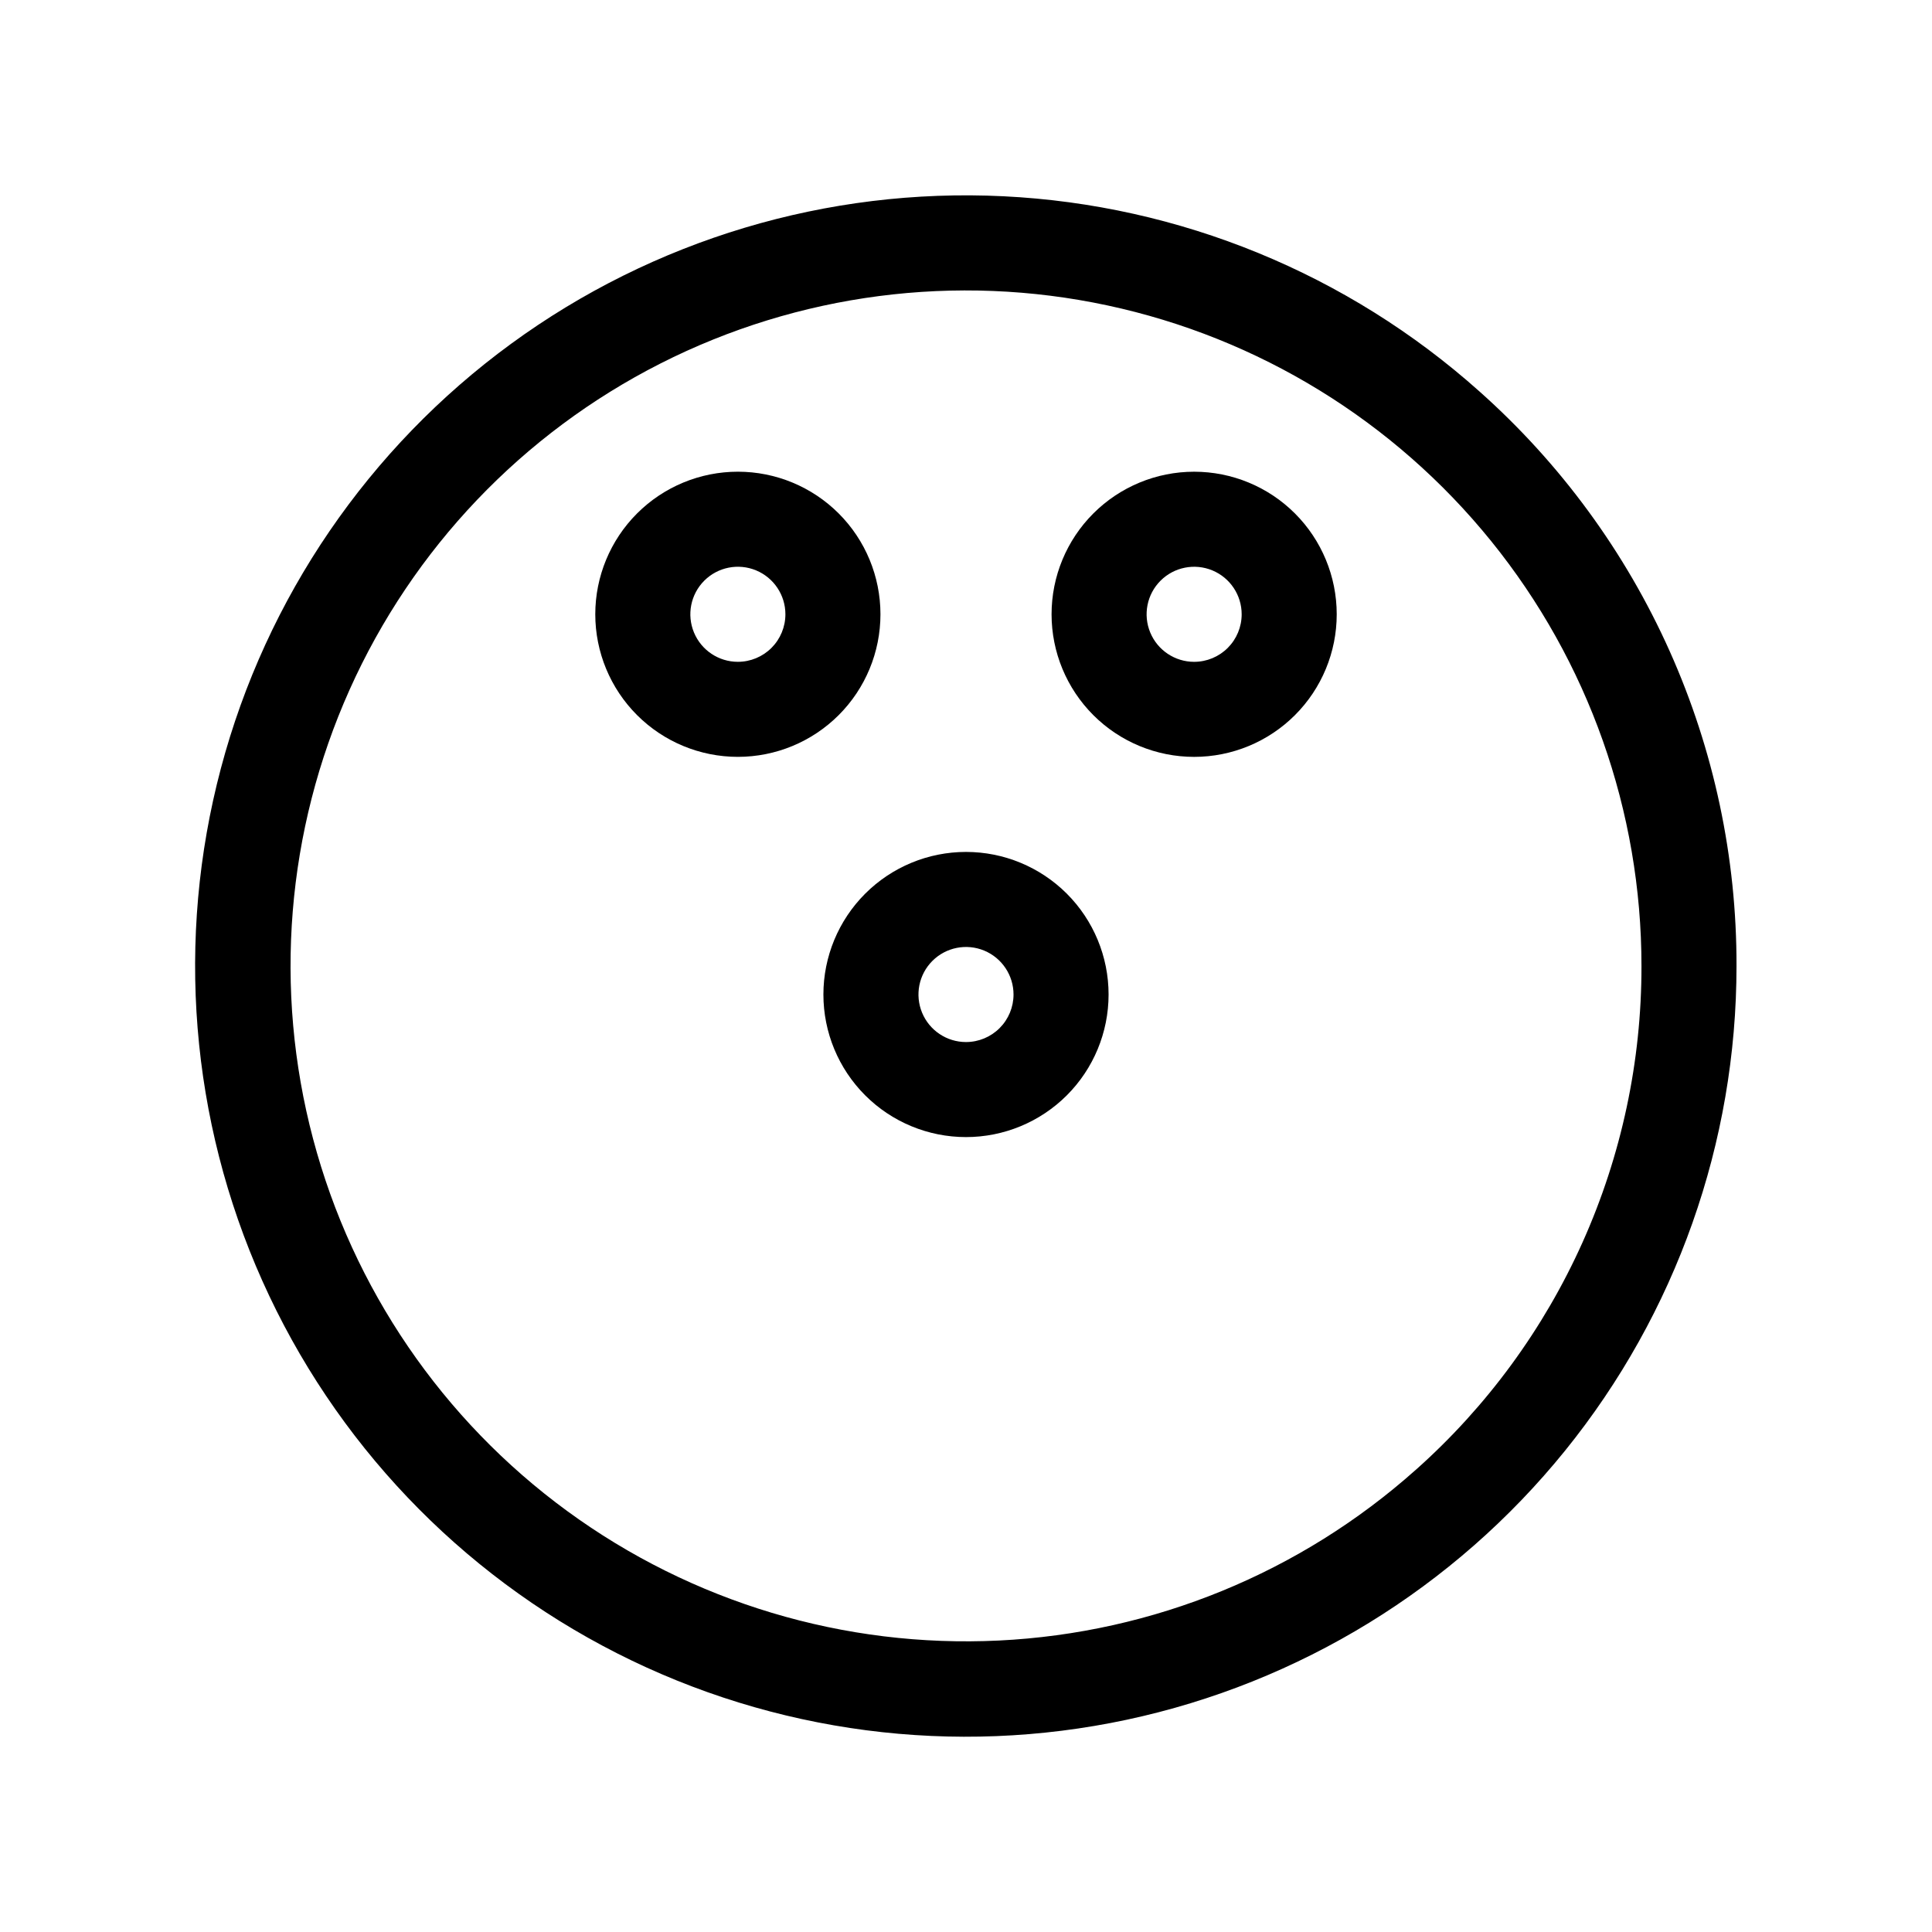
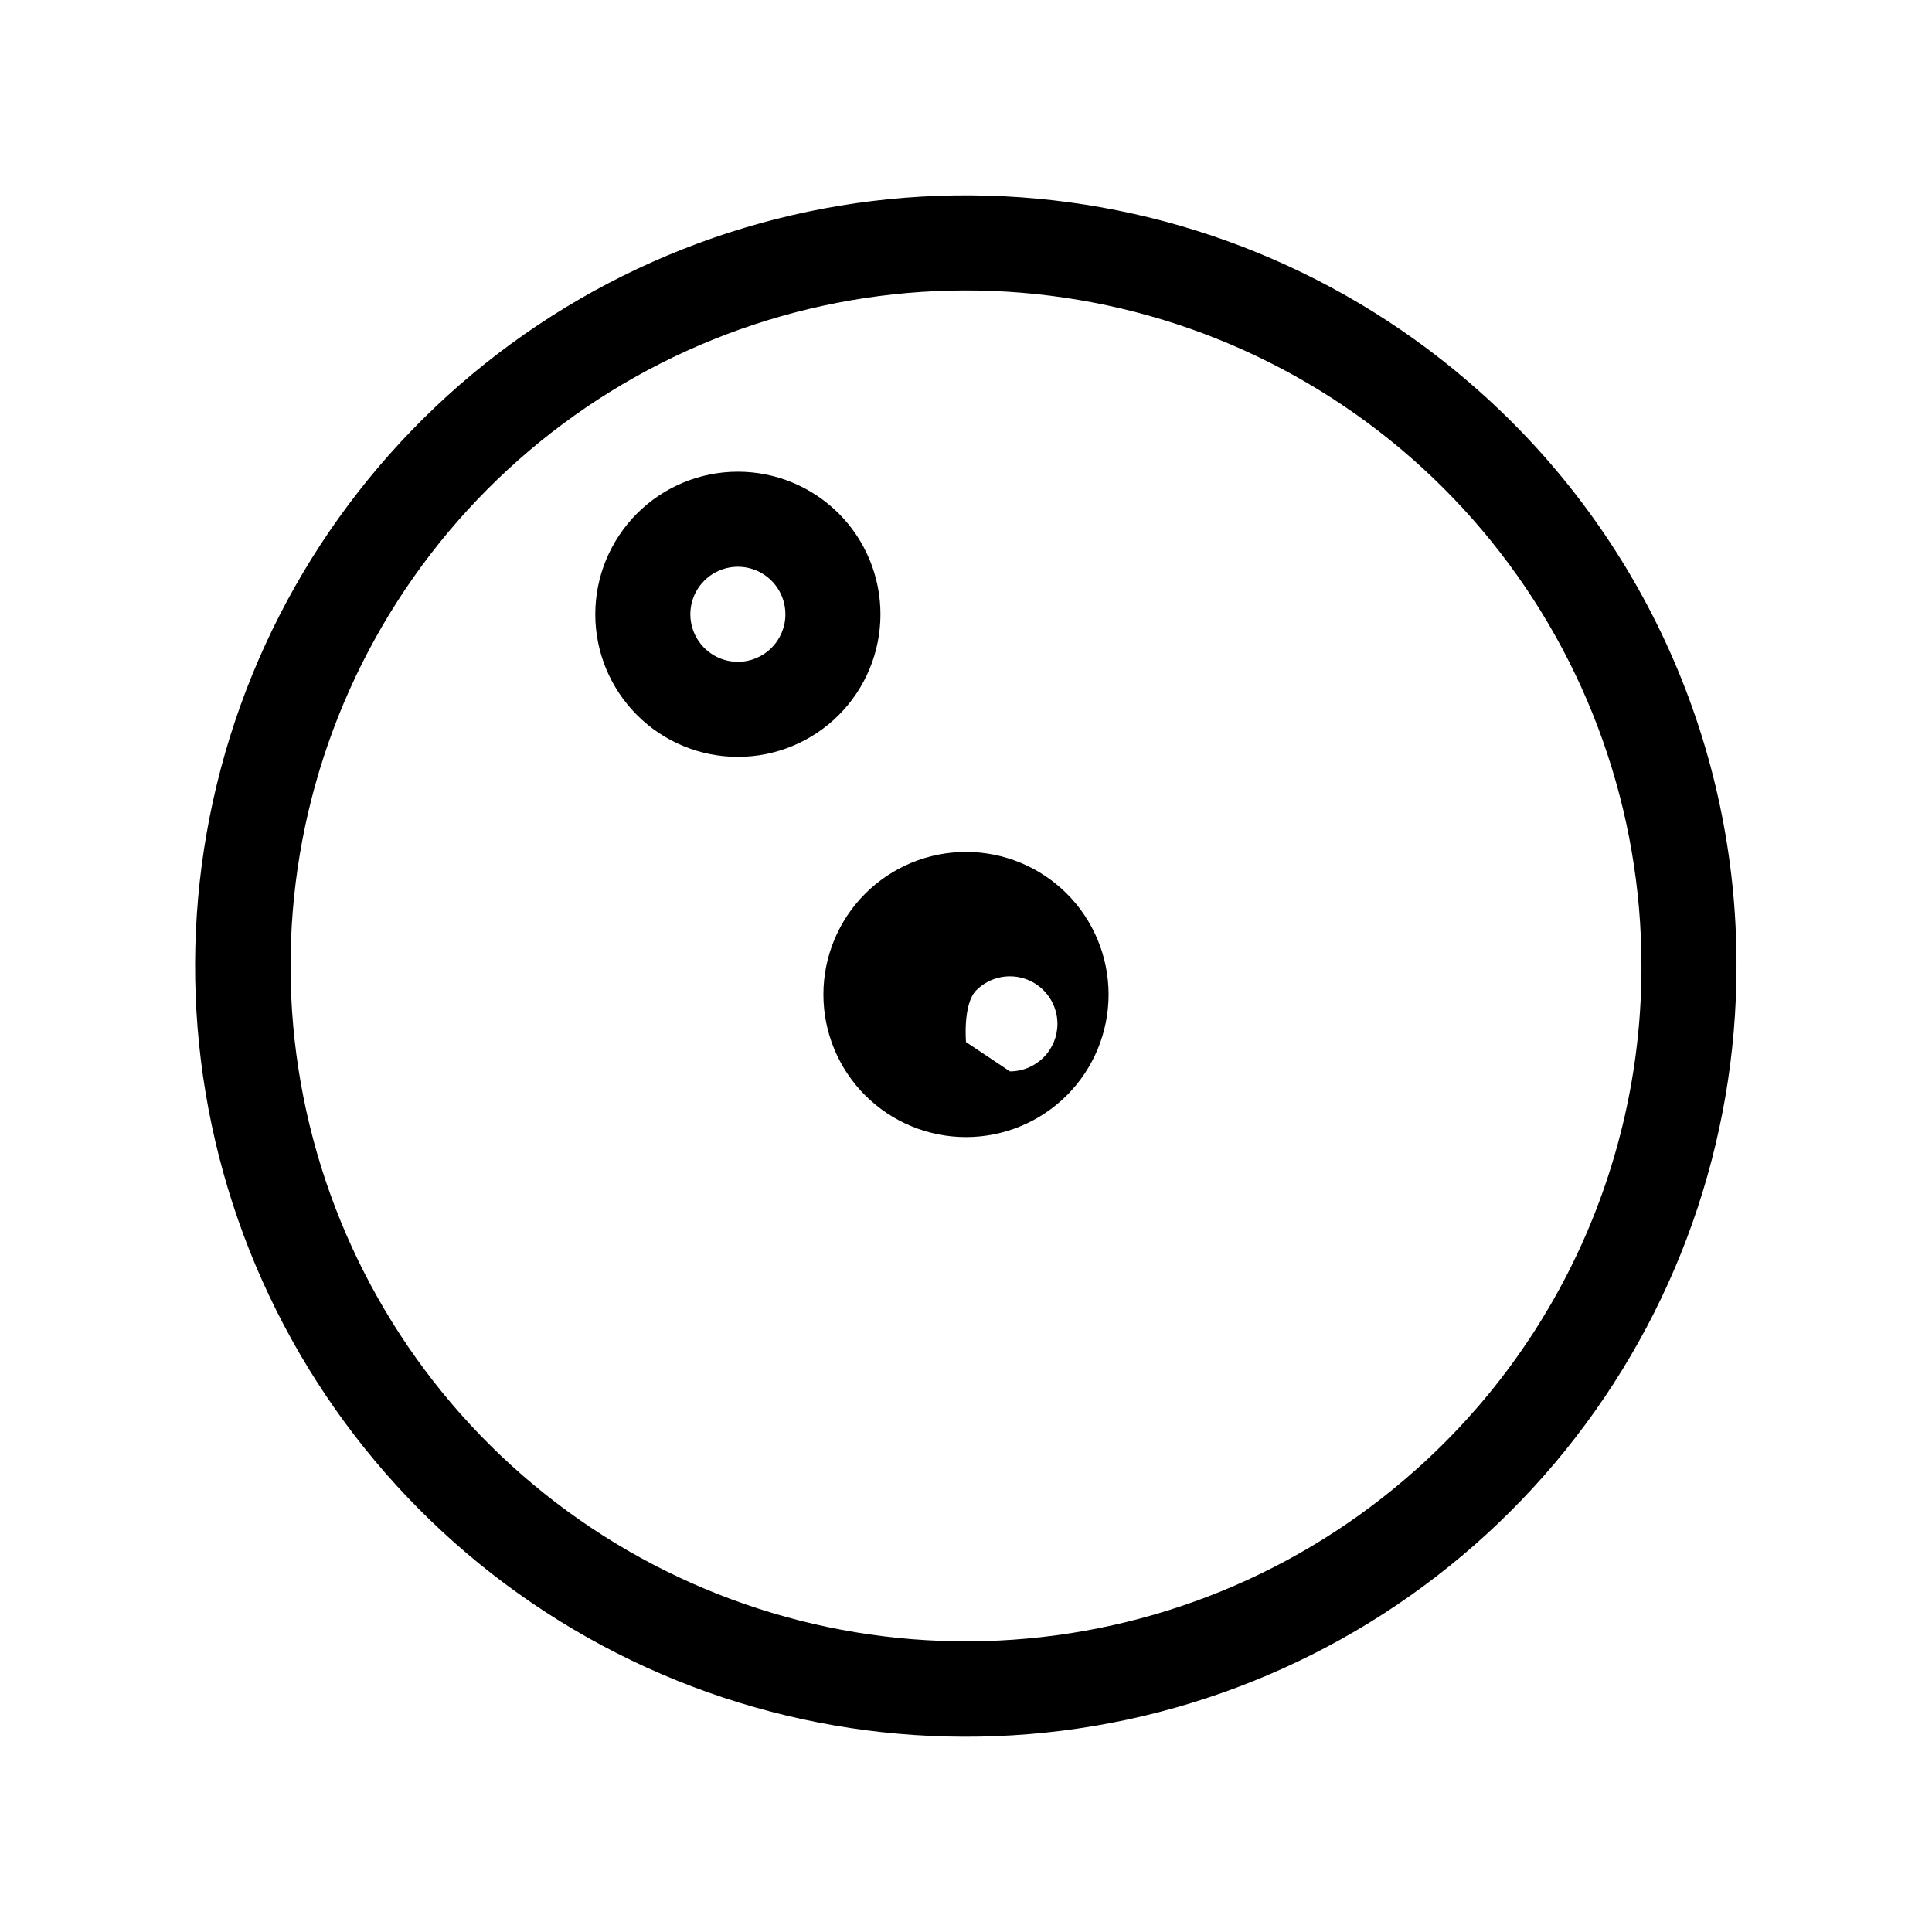
<svg xmlns="http://www.w3.org/2000/svg" fill="#000000" width="800px" height="800px" version="1.1" viewBox="144 144 512 512">
  <g>
    <path d="m536.03 247.7c-34.871-31.152-79.375-49.398-126.08-51.688-46.703-2.289-92.777 11.516-130.53 39.113-37.75 27.594-64.891 67.305-76.883 112.5-11.992 45.195-8.113 93.137 10.988 135.82 19.102 42.68 52.273 77.512 93.969 98.68 41.695 21.168 89.391 27.387 135.12 17.621 45.727-9.77 86.719-34.93 116.13-71.285 29.41-36.355 45.453-81.703 45.449-128.46 0.066-28.766-5.977-57.219-17.727-83.473s-28.941-49.715-50.438-68.832zm-16.828 285.81c-30.57 27.289-69.582 43.262-110.51 45.25-40.93 1.992-81.305-10.125-114.38-34.32-33.074-24.195-56.844-59.008-67.34-98.621-10.5-39.609-7.086-81.625 9.664-119.02 16.754-37.398 45.832-67.918 82.375-86.461 36.547-18.539 78.348-23.98 118.42-15.41 40.07 8.566 75.992 30.625 101.76 62.492 25.77 31.863 39.82 71.605 39.816 112.59 0.031 25.215-5.281 50.152-15.59 73.164-10.309 23.016-25.375 43.582-44.215 60.344z" />
    <path d="m377.33 306.79c0-10.02-3.981-19.633-11.066-26.719-7.09-7.086-16.699-11.066-26.719-11.066-10.023 0-19.633 3.981-26.719 11.066-7.086 7.086-11.07 16.699-11.07 26.719 0 10.023 3.984 19.633 11.07 26.719 7.086 7.086 16.695 11.066 26.719 11.066 10.02 0 19.629-3.981 26.719-11.066 7.086-7.086 11.066-16.695 11.066-26.719zm-37.785 12.598c-5.098 0-9.688-3.07-11.637-7.777s-0.875-10.125 2.731-13.727c3.602-3.602 9.02-4.68 13.727-2.731 4.703 1.949 7.773 6.543 7.773 11.637 0 3.34-1.328 6.543-3.688 8.906-2.363 2.363-5.566 3.691-8.906 3.691z" />
-     <path d="m460.46 269.01c-10.023 0-19.633 3.981-26.719 11.066-7.086 7.086-11.066 16.699-11.066 26.719 0 10.023 3.981 19.633 11.066 26.719 7.086 7.086 16.695 11.066 26.719 11.066 10.02 0 19.633-3.981 26.719-11.066 7.086-7.086 11.066-16.695 11.066-26.719 0-10.02-3.981-19.633-11.066-26.719-7.086-7.086-16.699-11.066-26.719-11.066zm0 50.383c-5.094 0-9.688-3.07-11.637-7.777-1.949-4.707-0.875-10.125 2.731-13.727 3.602-3.602 9.02-4.68 13.727-2.731 4.703 1.949 7.773 6.543 7.773 11.637 0 3.34-1.328 6.543-3.688 8.906-2.363 2.363-5.566 3.691-8.906 3.691z" />
-     <path d="m400 369.77c-10.023 0-19.633 3.981-26.719 11.066-7.086 7.086-11.07 16.699-11.07 26.719 0 10.023 3.984 19.633 11.07 26.719 7.086 7.086 16.695 11.066 26.719 11.066 10.02 0 19.629-3.981 26.719-11.066 7.086-7.086 11.066-16.695 11.066-26.719 0-10.02-3.981-19.633-11.066-26.719-7.09-7.086-16.699-11.066-26.719-11.066zm0 50.383c-5.098 0-9.688-3.07-11.637-7.777s-0.875-10.125 2.731-13.727c3.602-3.602 9.02-4.68 13.727-2.731 4.703 1.949 7.773 6.543 7.773 11.637 0 3.34-1.328 6.547-3.688 8.906-2.363 2.363-5.566 3.691-8.906 3.691z" />
+     <path d="m400 369.77c-10.023 0-19.633 3.981-26.719 11.066-7.086 7.086-11.07 16.699-11.07 26.719 0 10.023 3.984 19.633 11.07 26.719 7.086 7.086 16.695 11.066 26.719 11.066 10.02 0 19.629-3.981 26.719-11.066 7.086-7.086 11.066-16.695 11.066-26.719 0-10.02-3.981-19.633-11.066-26.719-7.09-7.086-16.699-11.066-26.719-11.066zm0 50.383s-0.875-10.125 2.731-13.727c3.602-3.602 9.02-4.68 13.727-2.731 4.703 1.949 7.773 6.543 7.773 11.637 0 3.34-1.328 6.547-3.688 8.906-2.363 2.363-5.566 3.691-8.906 3.691z" />
  </g>
</svg>